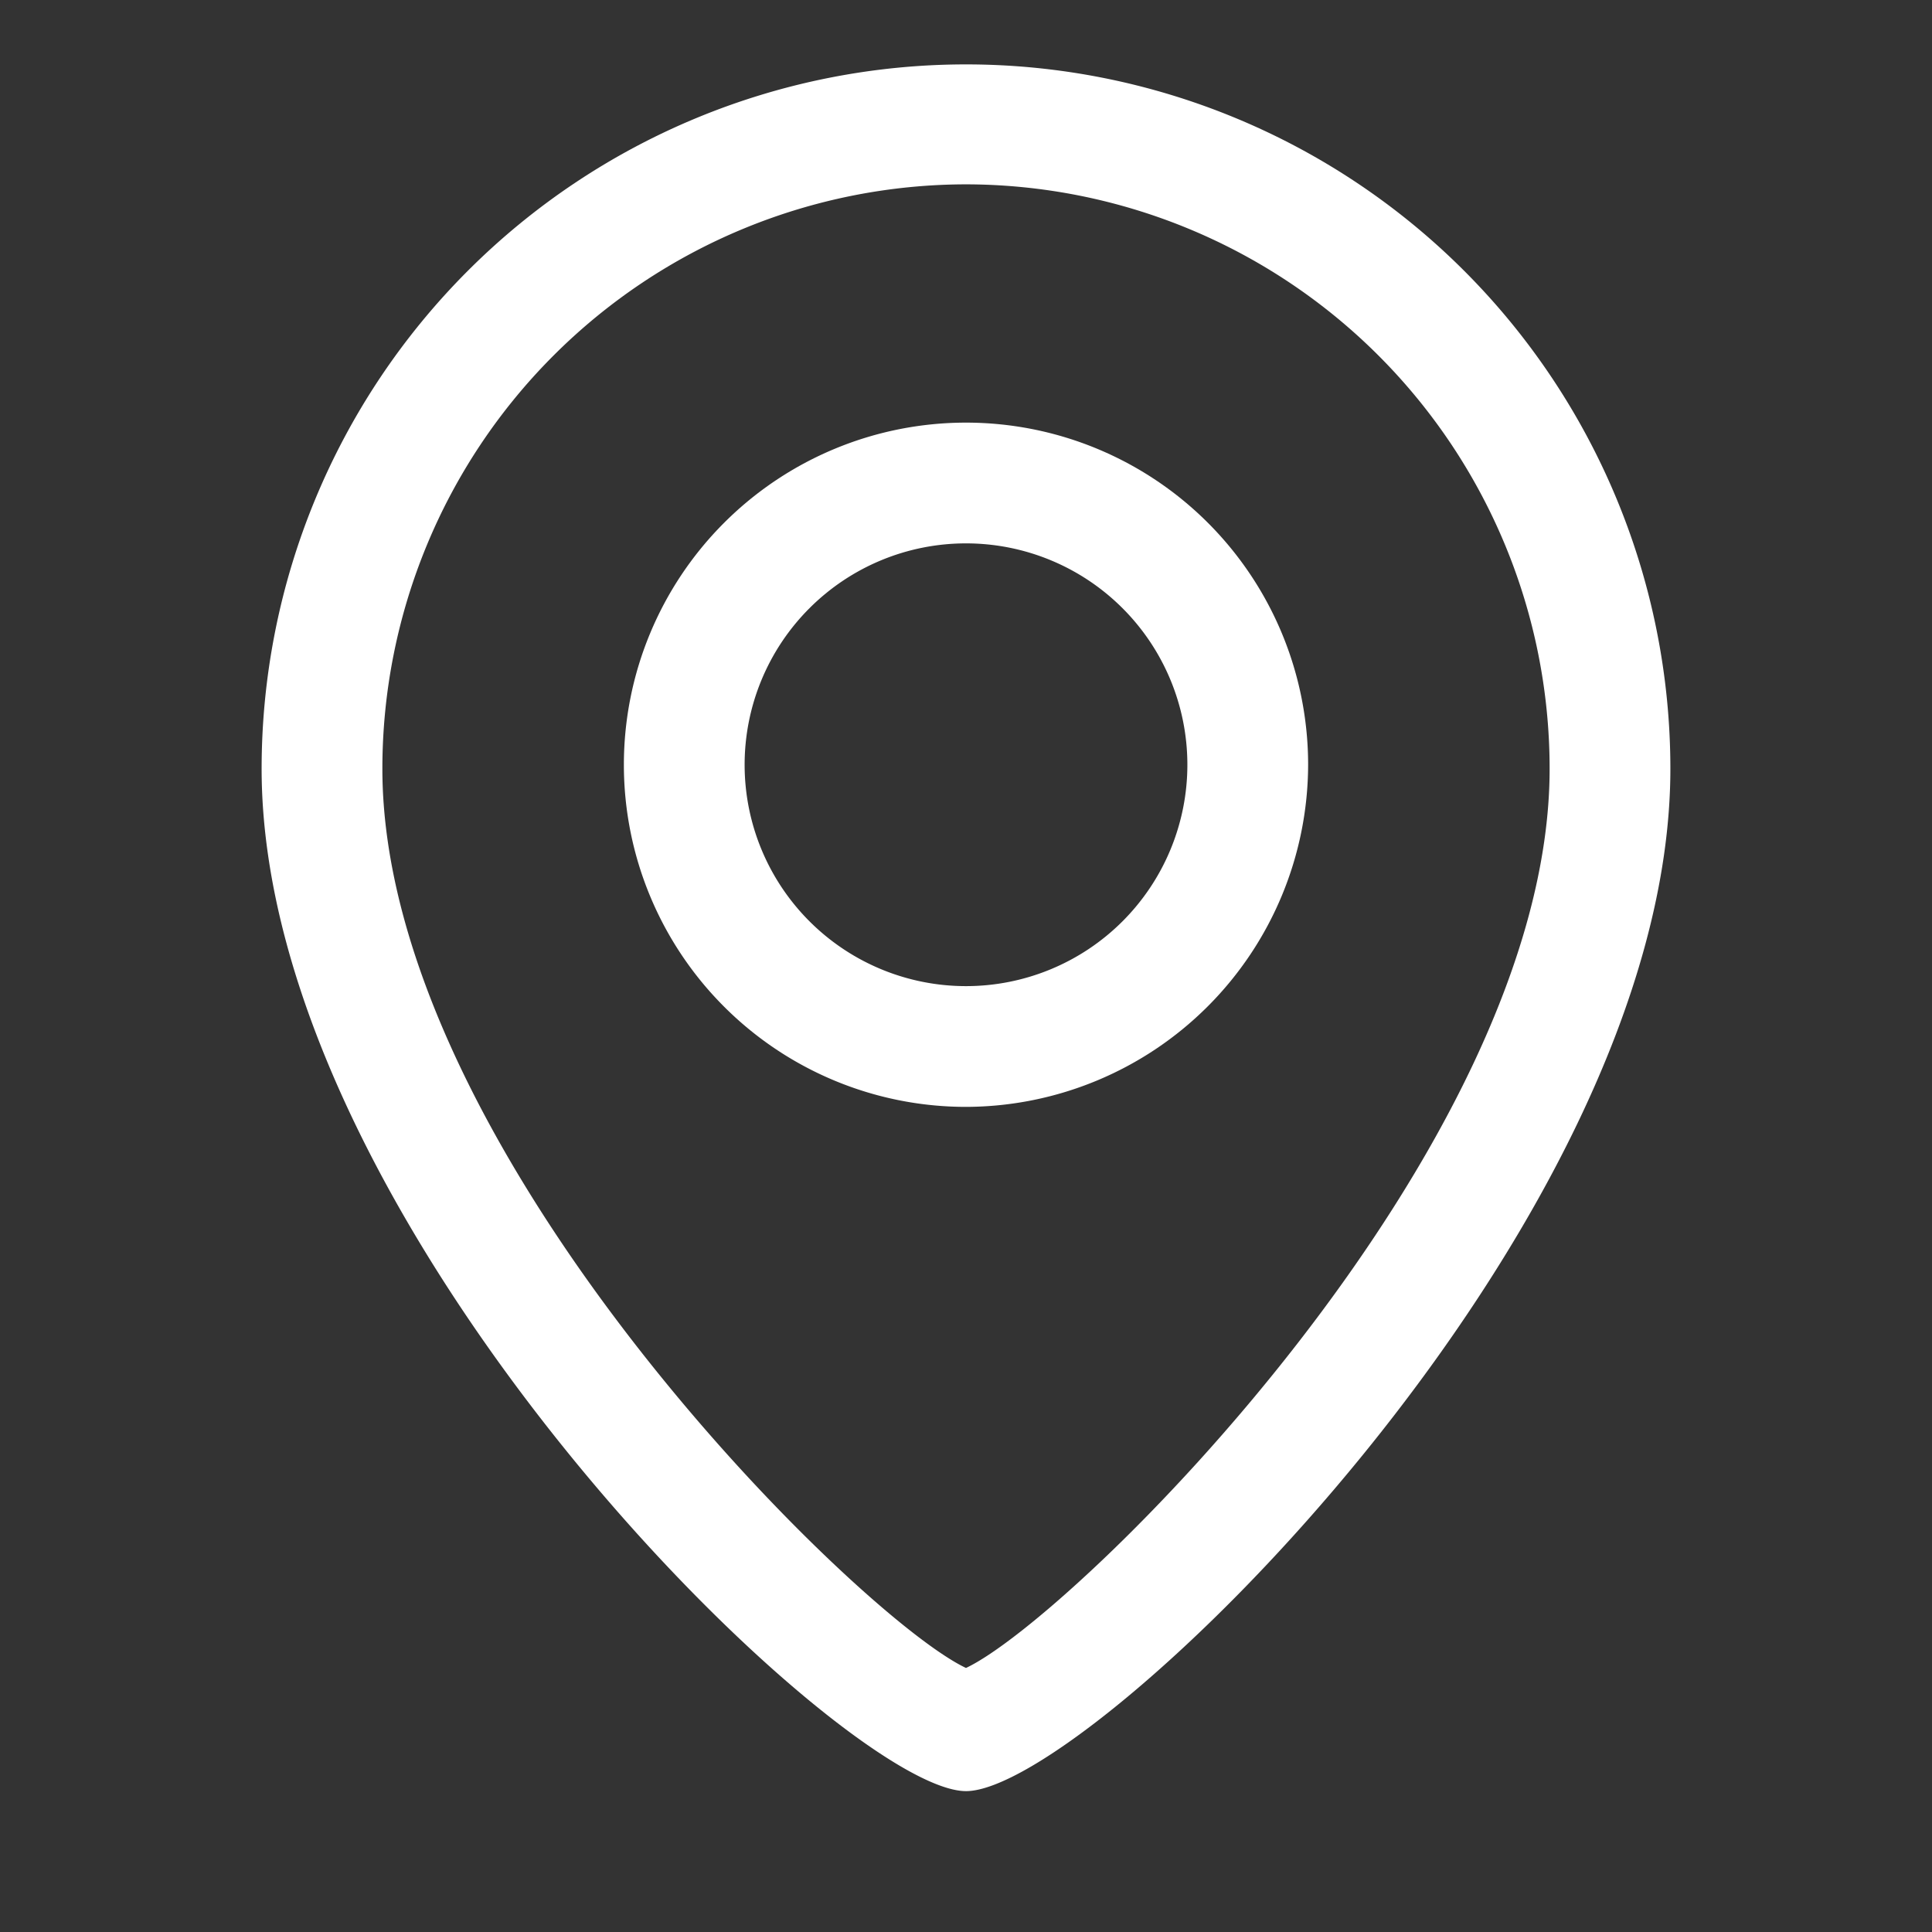
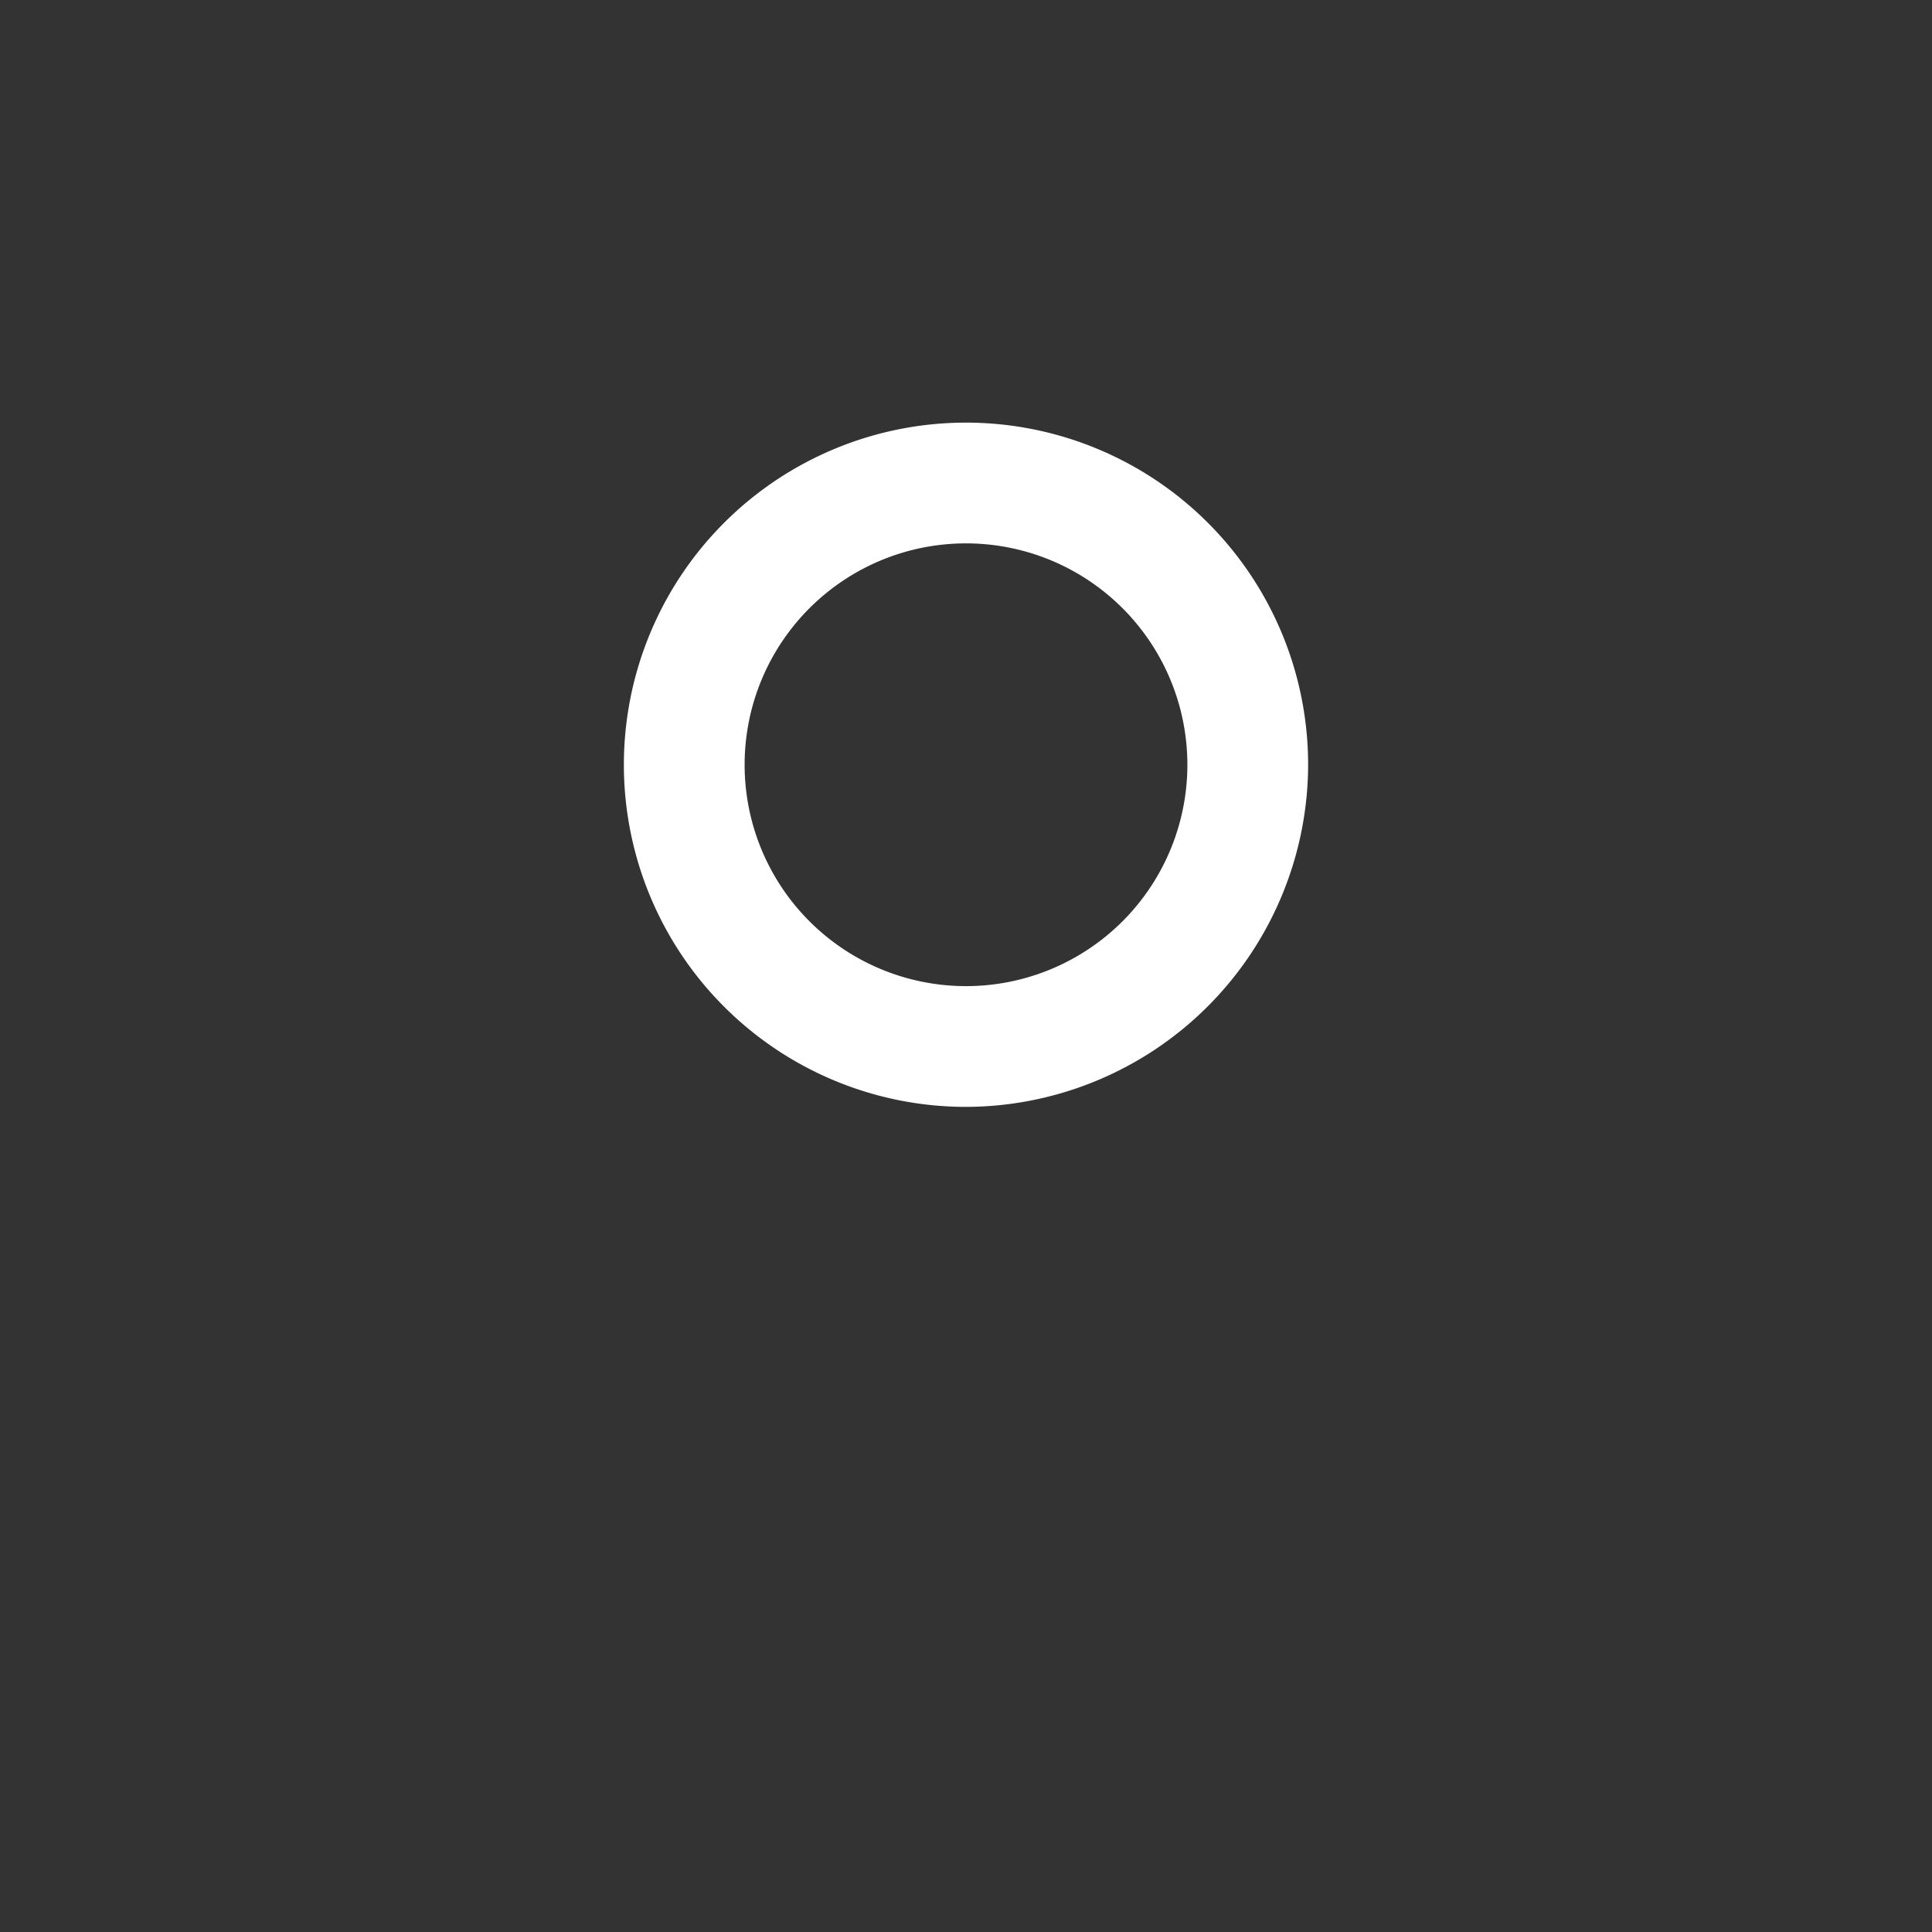
<svg xmlns="http://www.w3.org/2000/svg" fill="#fff" height="512" viewBox="0 0 24 24" width="512">
  <rect x="0" y="0" width="24" height="24" fill="#333333" stroke="none" />
  <g id="Layer_2" data-name="Layer 2">
-     <path d="m12 22.25c-1.54 0-8.75-7-8.75-12.7a8.75 8.75 0 1 1 17.5 0c0 5.72-7.21 12.7-8.75 12.7zm0-19.96a7.26 7.26 0 0 0 -7.25 7.26c0 4.74 5.91 10.54 7.25 11.17 1.34-.63 7.25-6.43 7.25-11.17a7.26 7.26 0 0 0 -7.25-7.26z" />
    <path d="m12 13.75a4.25 4.25 0 1 1 4.25-4.25 4.26 4.26 0 0 1 -4.25 4.25zm0-7a2.75 2.75 0 1 0 2.75 2.75 2.75 2.75 0 0 0 -2.75-2.75z" />
  </g>
</svg>